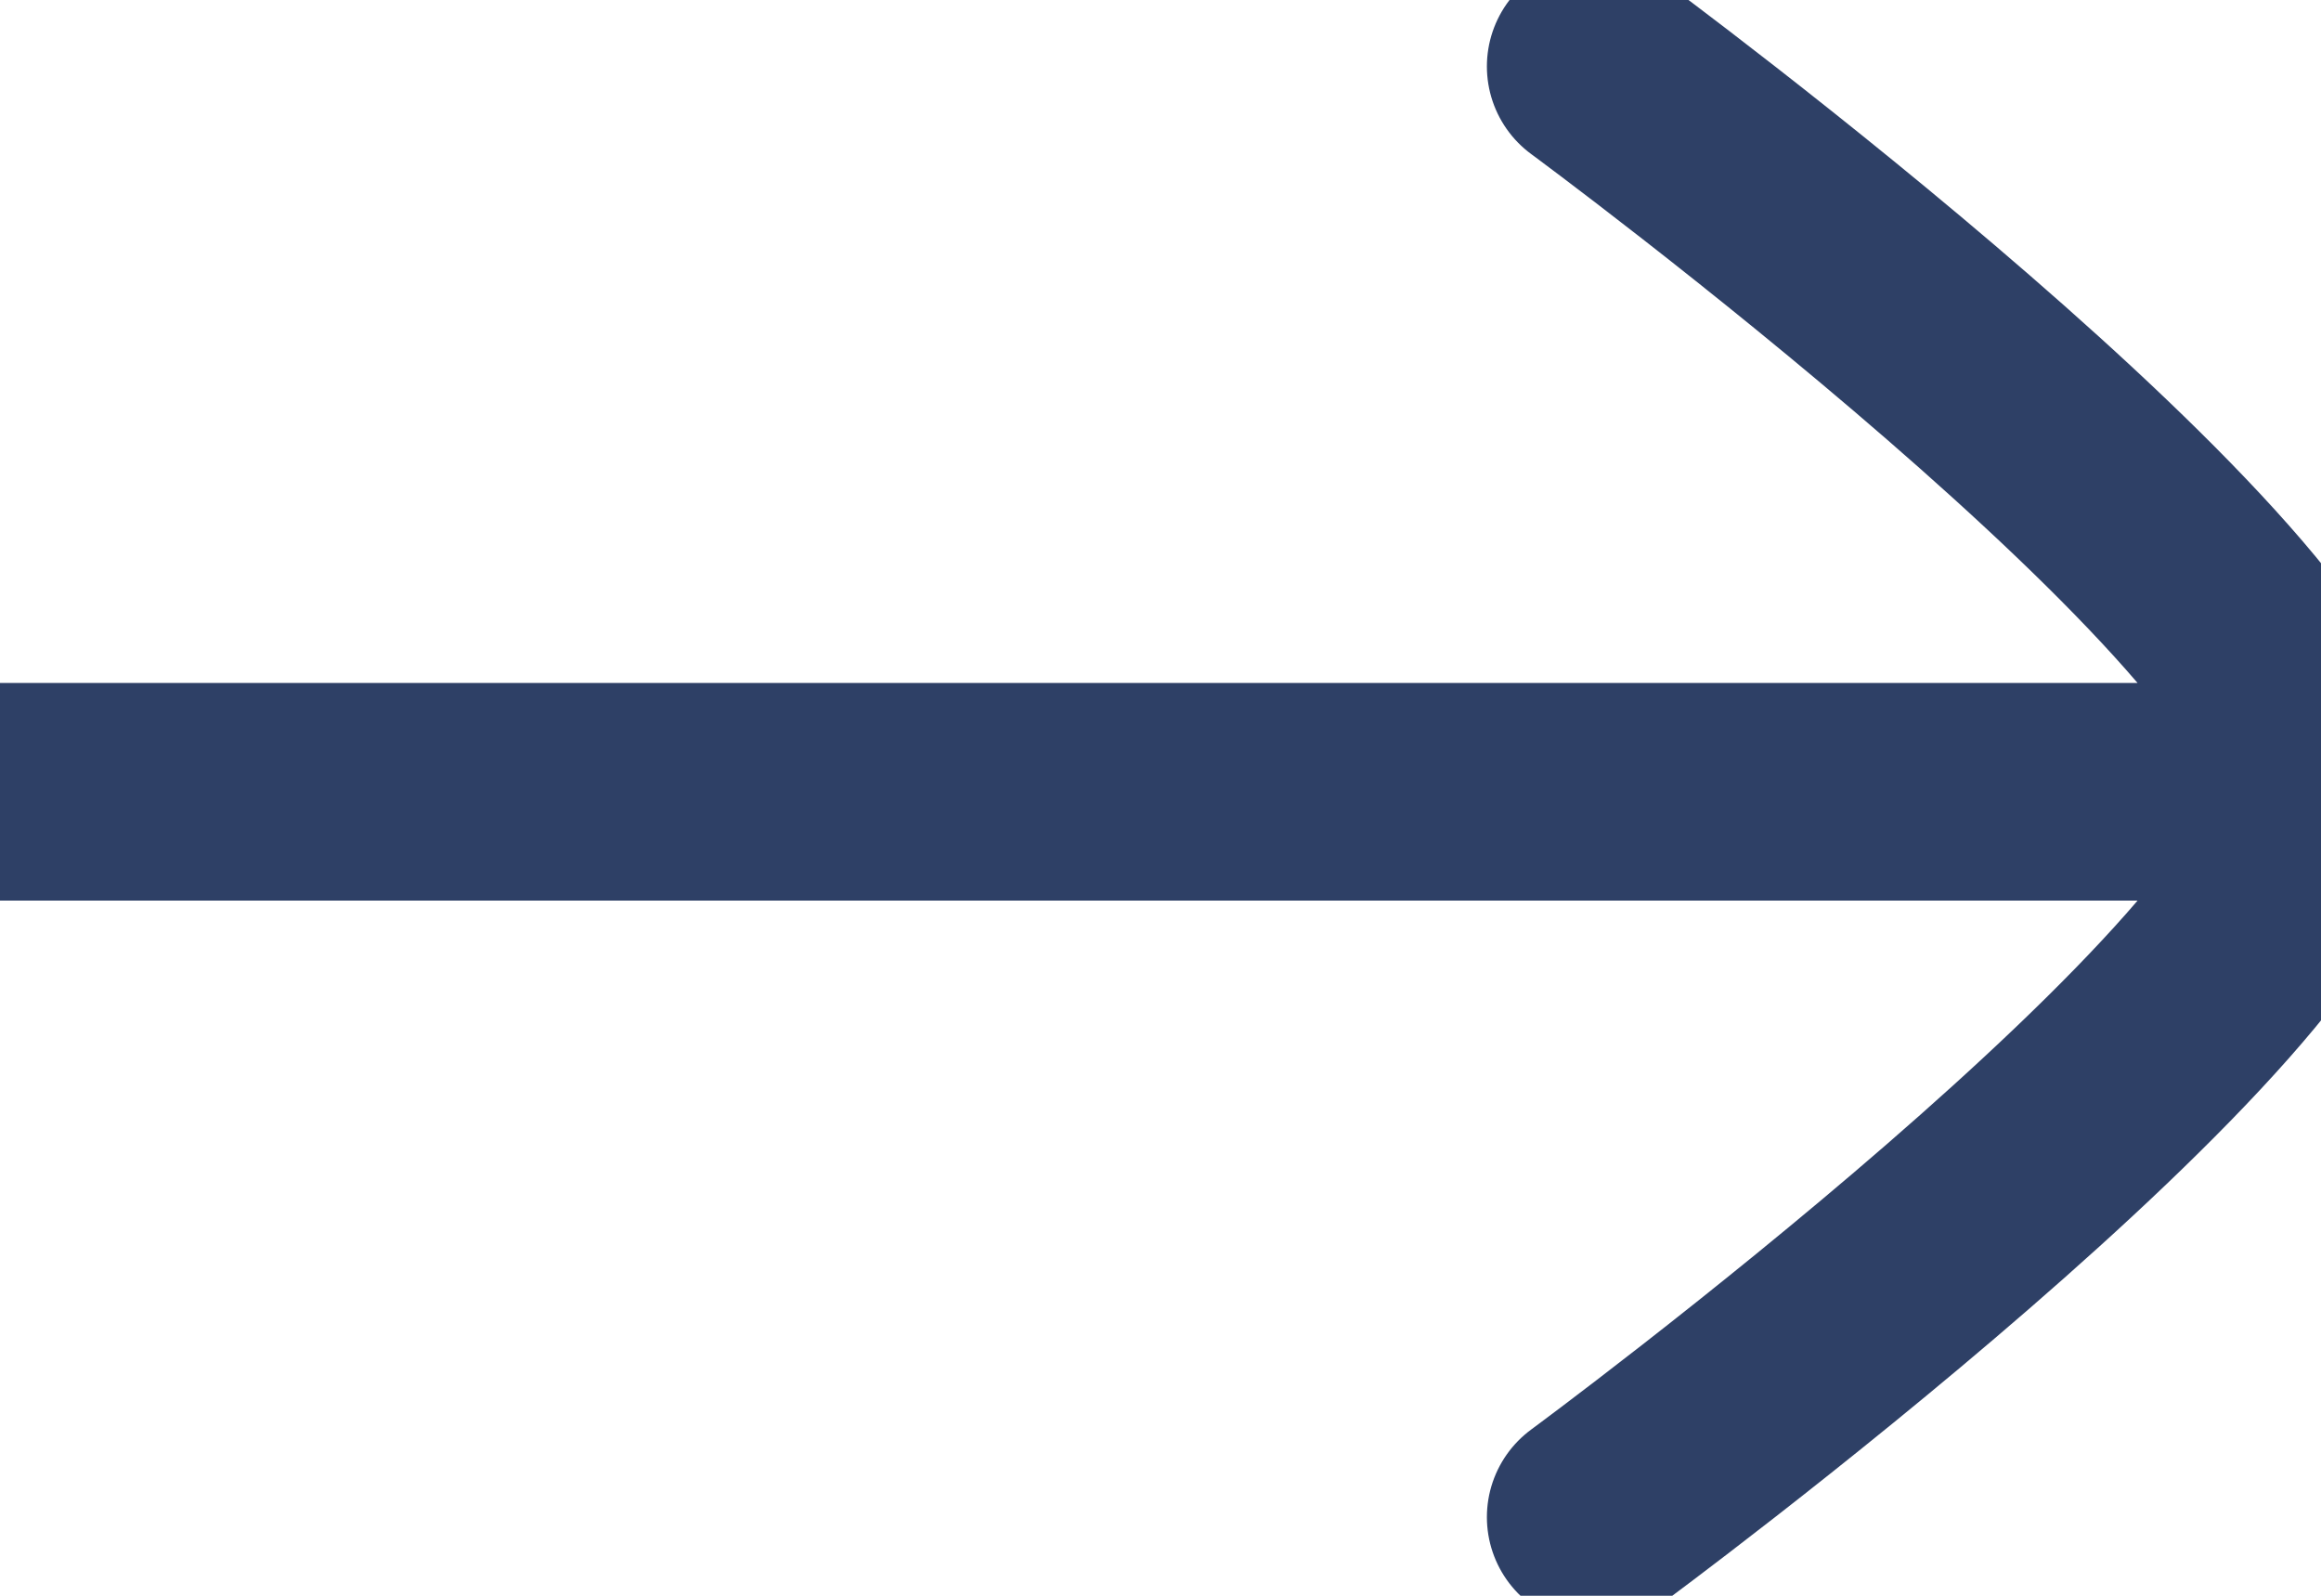
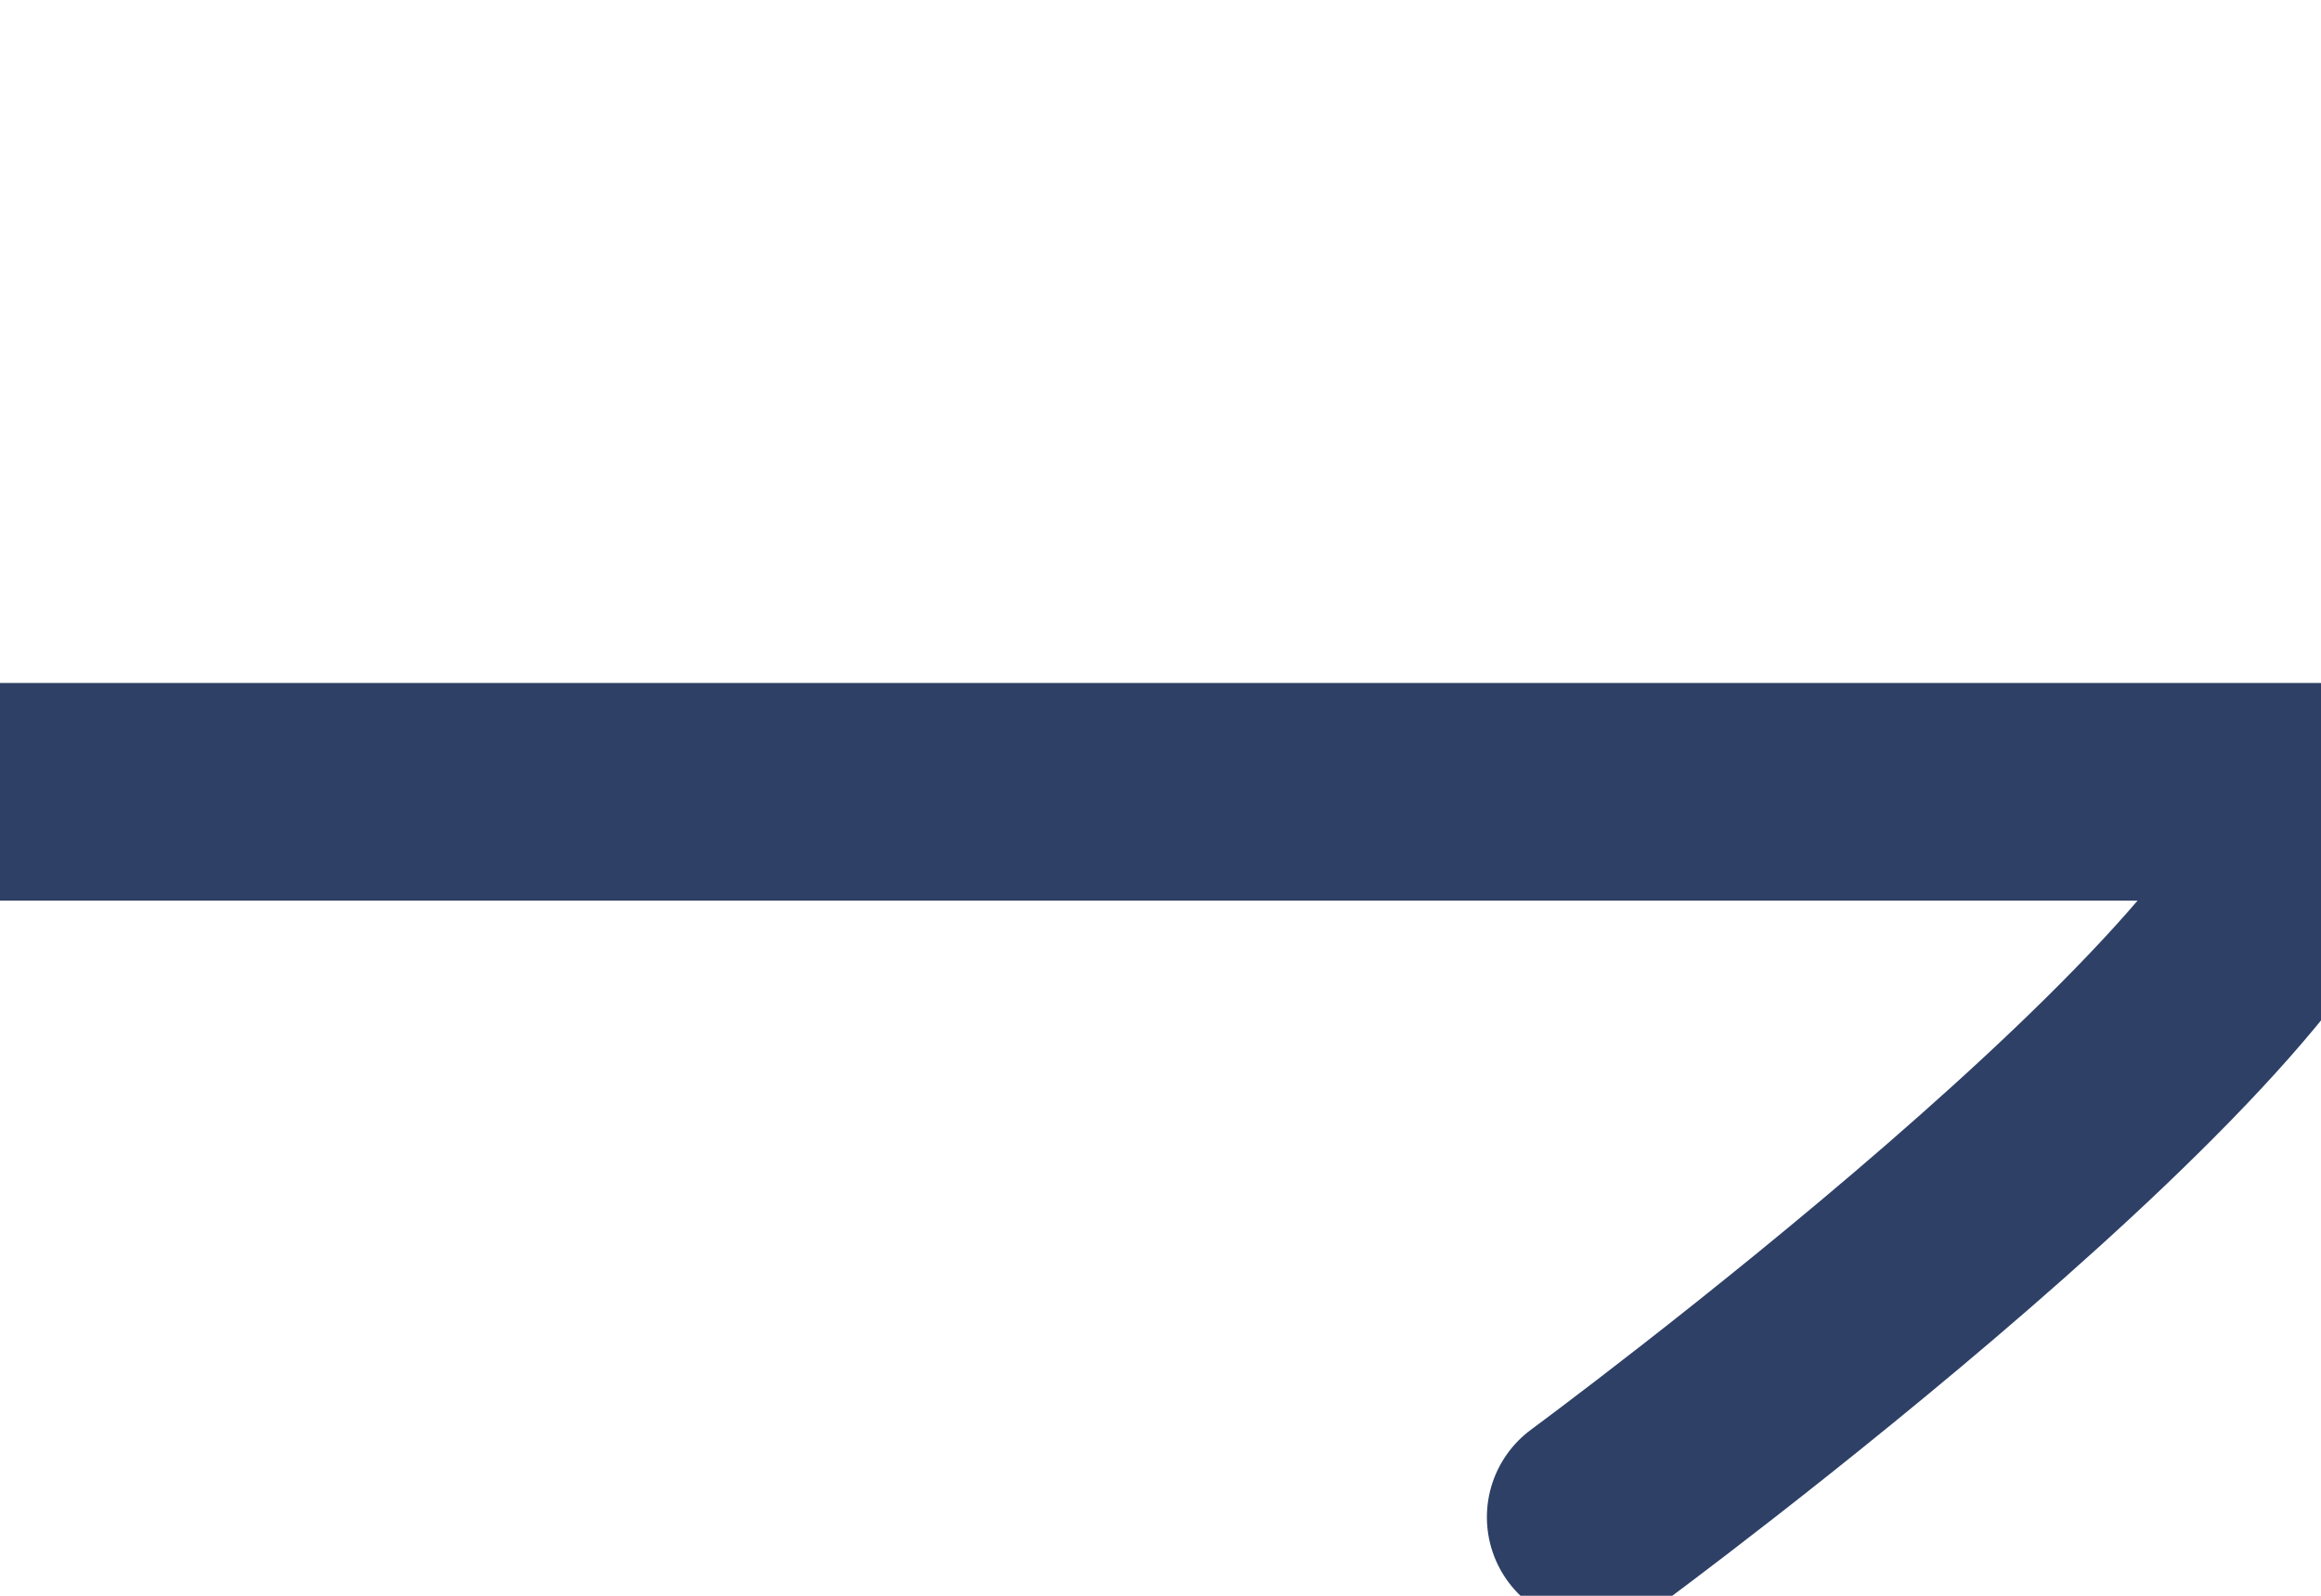
<svg xmlns="http://www.w3.org/2000/svg" width="16" height="11" viewBox="0 0 16 11" fill="none">
-   <path d="M16 5.458H-3.05176e-05M16 5.458C16 6.776 11 10.458 11 10.458M16 5.458C16 4.14 11 0.458 11 0.458" stroke="#2E4066" stroke-width="1.5" stroke-linecap="round" stroke-linejoin="round" />
+   <path d="M16 5.458H-3.05176e-05M16 5.458C16 6.776 11 10.458 11 10.458M16 5.458" stroke="#2E4066" stroke-width="1.5" stroke-linecap="round" stroke-linejoin="round" />
</svg>